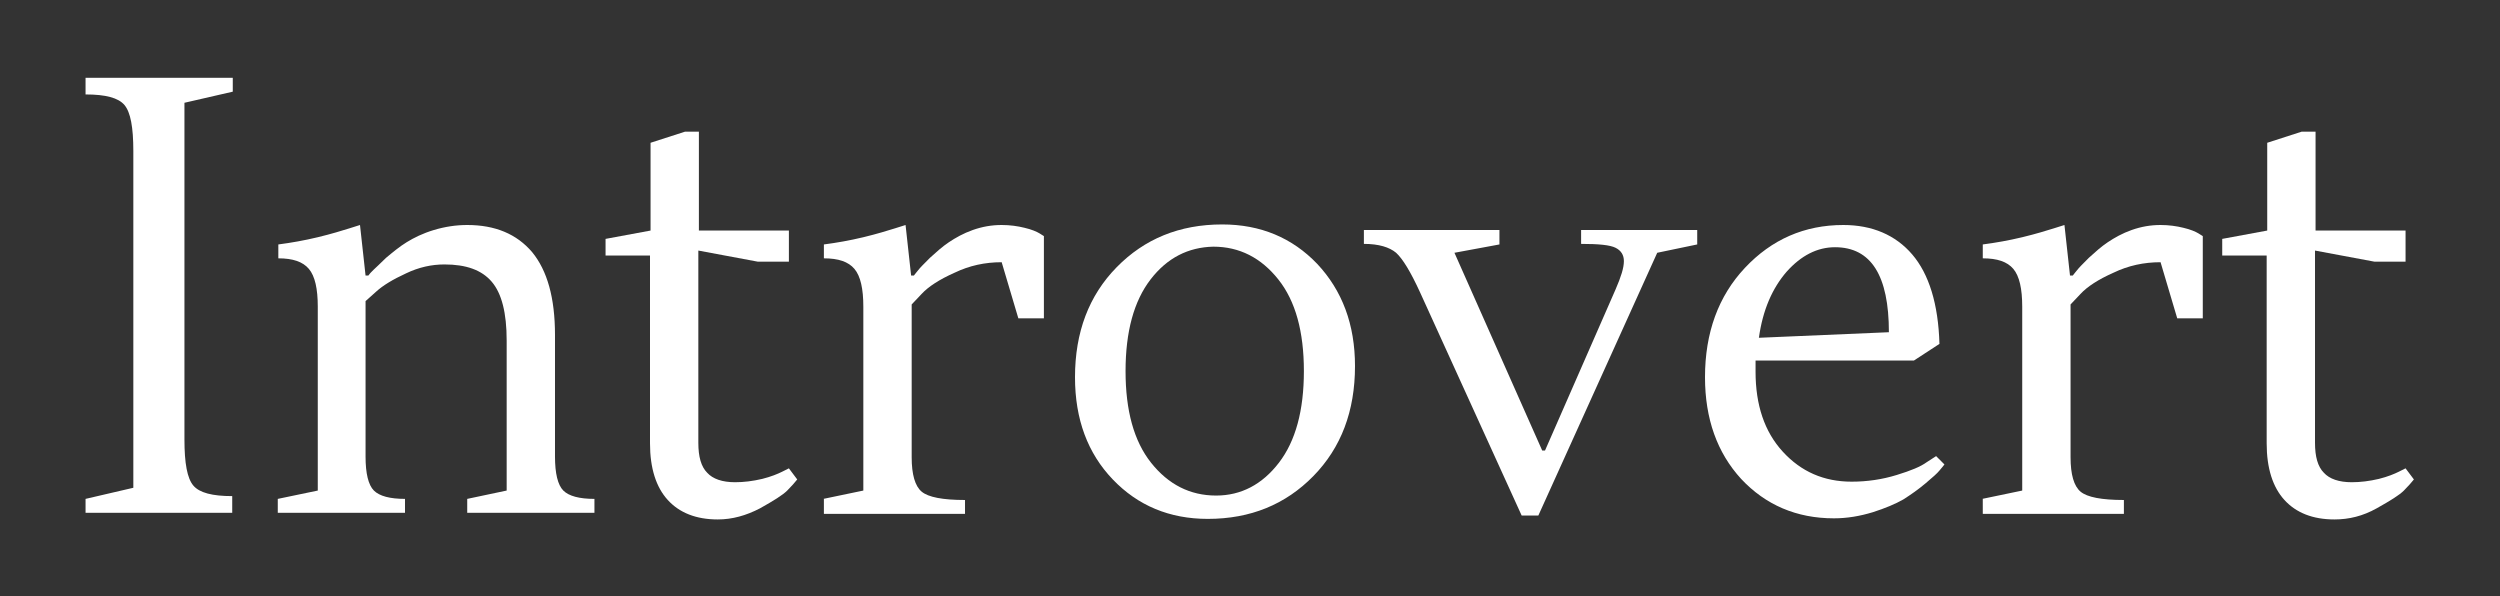
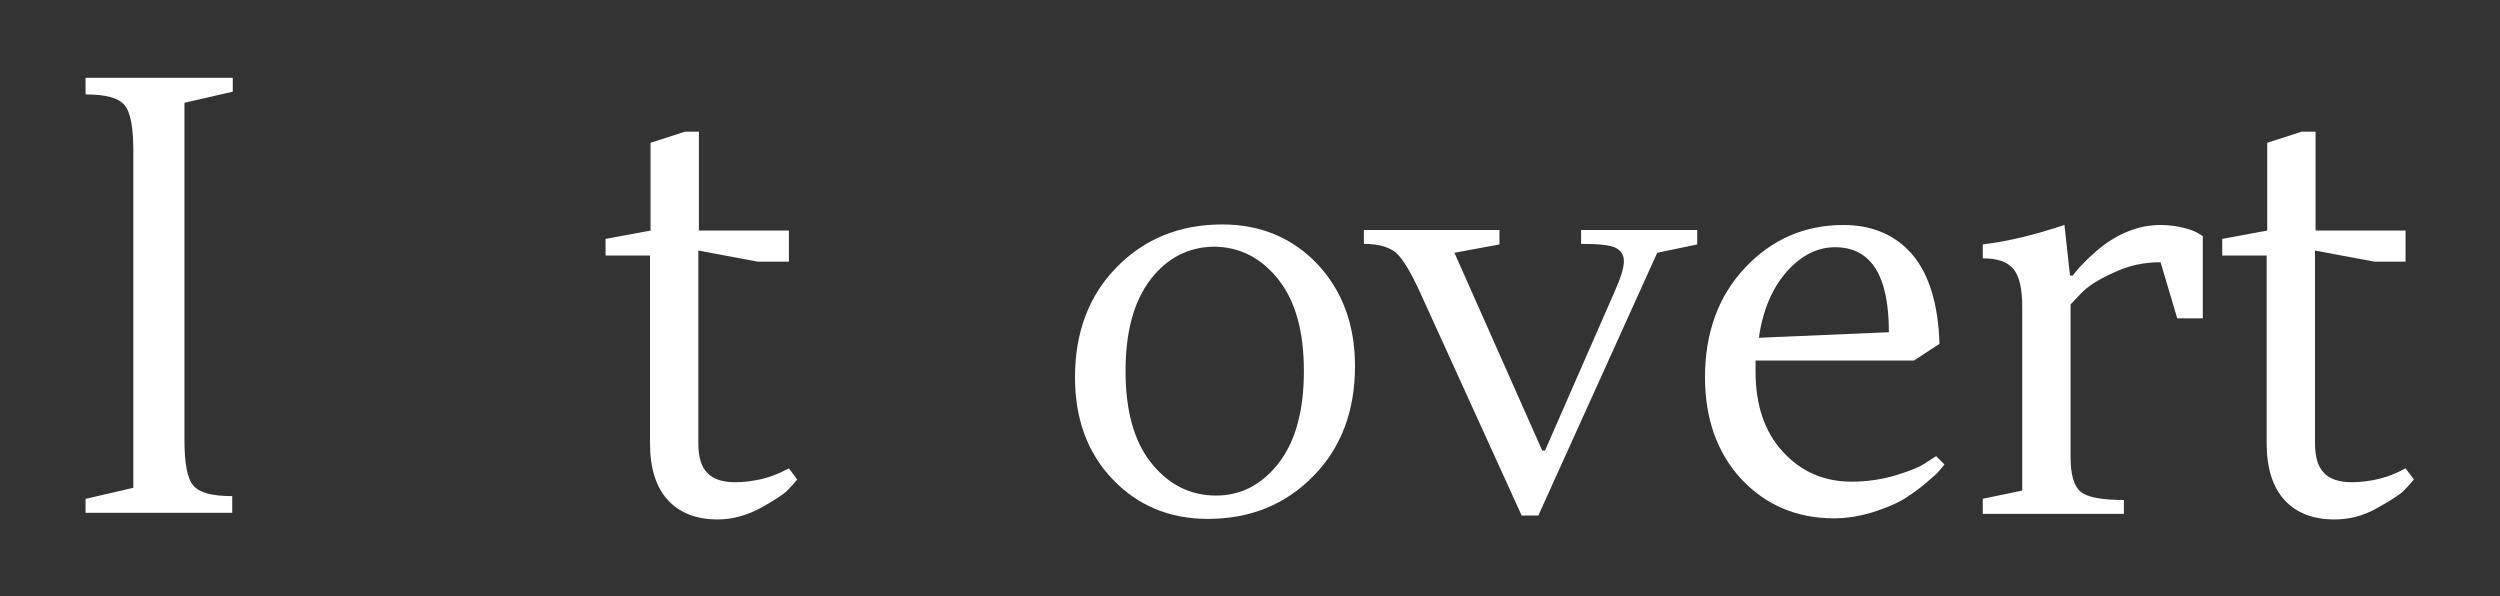
<svg xmlns="http://www.w3.org/2000/svg" version="1.1" id="Слой_1" x="0px" y="0px" viewBox="0 0 450 107.3" style="enable-background:new 0 0 450 107.3;" xml:space="preserve">
  <rect x="0" y="0" width="450" height="107.3" fill="#333333" stroke="none" />
  <style type="text/css">
	.st0{fill:#FFFFFF;}
</style>
  <g>
    <path class="st0" d="M33.2,18.5v60.6c0,4.3,0.5,7,1.6,8.3c1.1,1.3,3.4,1.9,7,1.9v3H15.4v-2.5l8.6-2V27.2c0-4.3-0.5-7-1.6-8.3   c-1.1-1.3-3.4-1.9-7-1.9v-3h26.5v2.5L33.2,18.5z" />
-     <path class="st0" d="M50,89.8l7.2-1.5V55.2c0-3.2-0.5-5.5-1.6-6.8c-1.1-1.3-2.9-1.9-5.5-1.9V44c2.3-0.3,4.6-0.7,7.1-1.3   c2.5-0.6,4.4-1.2,5.7-1.6l1.9-0.6l1,9.1h0.5c0.2-0.3,0.5-0.6,0.9-1c0.4-0.4,1.2-1.1,2.3-2.2c1.2-1,2.4-2,3.7-2.8   c1.3-0.8,2.9-1.6,4.9-2.2c2-0.6,4-0.9,6-0.9c5,0,8.9,1.6,11.7,4.9c2.7,3.3,4.1,8.2,4.1,14.9v21.9c0,3,0.5,5.1,1.5,6.1   c1,1,2.9,1.5,5.6,1.5v2.5H84.1v-2.5l7.1-1.5v-27c0-5-0.9-8.5-2.7-10.6c-1.8-2.1-4.6-3.1-8.5-3.1c-2.3,0-4.6,0.5-6.9,1.6   c-2.4,1.1-4.2,2.2-5.4,3.3l-1.9,1.7v28c0,3,0.5,5.1,1.5,6.1c1,1,2.9,1.5,5.6,1.5v2.5H50V89.8z" />
    <path class="st0" d="M109,46v-3l8.1-1.5V25.7l6.2-2h2.5v17.8h16.2v5.6h-5.6l-10.7-2v34.6c0,2.5,0.5,4.3,1.6,5.4   c1,1.1,2.7,1.7,5,1.7c1.6,0,3.2-0.2,4.9-0.6c1.6-0.4,2.8-0.9,3.6-1.3l1.2-0.6l1.5,2c-0.4,0.5-1,1.2-1.8,2s-2.4,1.8-4.9,3.2   c-2.5,1.3-5,2-7.6,2c-3.9,0-6.9-1.2-9-3.5c-2.1-2.3-3.2-5.7-3.2-10.2V46H109z" />
-     <path class="st0" d="M148.2,89.8l7.2-1.5V55.2c0-3.2-0.5-5.5-1.6-6.8c-1.1-1.3-2.9-1.9-5.5-1.9V44c2.3-0.3,4.6-0.7,7.1-1.3   c2.5-0.6,4.4-1.2,5.7-1.6l1.9-0.6l1,9.1h0.5c0.2-0.3,0.5-0.6,0.8-1c0.3-0.4,1-1.1,2.1-2.2c1.1-1,2.2-2,3.4-2.8   c1.2-0.8,2.6-1.6,4.3-2.2c1.7-0.6,3.4-0.9,5.2-0.9c1.5,0,2.9,0.2,4.1,0.5c1.3,0.3,2.2,0.7,2.7,1l0.8,0.5v14.8h-4.6l-3-10.1   c-3,0-5.8,0.6-8.5,1.9c-2.7,1.2-4.7,2.5-5.9,3.8l-1.8,1.9v27.5c0,3.1,0.6,5.2,1.8,6.2c1.2,1,3.8,1.5,7.8,1.5v2.5h-25.4V89.8z" />
    <path class="st0" d="M243.9,65.9c0,8.1-2.5,14.7-7.5,19.8c-5,5.1-11.3,7.7-19,7.7c-6.9,0-12.6-2.4-17.1-7.1   c-4.5-4.7-6.8-10.8-6.8-18.4c0-8.1,2.5-14.7,7.5-19.8c5-5.1,11.3-7.7,19-7.7c6.9,0,12.6,2.4,17.1,7.1   C241.6,52.3,243.9,58.4,243.9,65.9z M207.1,50.3c-3,3.9-4.5,9.4-4.5,16.5c0,7.1,1.5,12.6,4.6,16.5c3.1,3.9,7,5.9,11.7,5.9   c4.5,0,8.3-2,11.3-5.9c3-3.9,4.5-9.4,4.5-16.5c0-7.1-1.5-12.6-4.6-16.5c-3.1-3.9-7-5.9-11.7-5.9C213.9,44.5,210.1,46.4,207.1,50.3z   " />
    <path class="st0" d="M273.9,92.8l-18.3-40.2c-1.7-3.7-3.1-6-4.3-7.1c-1.2-1-3.1-1.6-5.8-1.6v-2.5h24.4V44l-8.1,1.5l15.8,35.6h0.5   l12.7-29c1-2.3,1.5-3.9,1.5-5.1c0-1.1-0.5-1.9-1.5-2.4c-1-0.5-3-0.7-6.2-0.7v-2.5h20.9V44l-7.2,1.5l-21.4,47.3H273.9z" />
    <path class="st0" d="M306.9,67.9c0-8,2.4-14.6,7.2-19.7c4.8-5.1,10.7-7.7,17.7-7.7c5.2,0,9.4,1.8,12.4,5.3c3,3.5,4.7,8.9,4.9,16.1   l-4.6,3h-28.5v2c0,6,1.6,10.8,4.9,14.4c3.3,3.6,7.4,5.4,12.4,5.4c2.8,0,5.5-0.4,8.1-1.2s4.3-1.5,5.4-2.3l1.7-1.1l1.5,1.5   c-0.2,0.3-0.5,0.6-0.9,1.1s-1.2,1.2-2.5,2.3c-1.3,1.1-2.6,2-4,2.9c-1.4,0.8-3.3,1.6-5.5,2.3c-2.3,0.7-4.6,1.1-7,1.1   c-6.7,0-12.3-2.4-16.7-7.1C309.1,81.5,306.9,75.4,306.9,67.9z M330.3,44.5c-3.2,0-6.1,1.5-8.7,4.4c-2.6,3-4.3,6.9-5,11.9l23.4-1   C340,49.6,336.8,44.5,330.3,44.5z" />
    <path class="st0" d="M356.8,89.8l7.2-1.5V55.2c0-3.2-0.5-5.5-1.6-6.8c-1.1-1.3-2.9-1.9-5.5-1.9V44c2.3-0.3,4.6-0.7,7.1-1.3   c2.5-0.6,4.4-1.2,5.7-1.6l1.9-0.6l1,9.1h0.5c0.2-0.3,0.5-0.6,0.8-1c0.3-0.4,1-1.1,2.1-2.2c1.1-1,2.2-2,3.4-2.8   c1.2-0.8,2.6-1.6,4.3-2.2c1.7-0.6,3.4-0.9,5.2-0.9c1.5,0,2.9,0.2,4.1,0.5c1.3,0.3,2.2,0.7,2.7,1l0.8,0.5v14.8h-4.6l-3-10.1   c-3,0-5.8,0.6-8.5,1.9c-2.7,1.2-4.7,2.5-5.9,3.8l-1.8,1.9v27.5c0,3.1,0.6,5.2,1.8,6.2c1.2,1,3.8,1.5,7.8,1.5v2.5h-25.4V89.8z" />
    <path class="st0" d="M400,46v-3l8.1-1.5V25.7l6.2-2h2.5v17.8h16.2v5.6h-5.6l-10.7-2v34.6c0,2.5,0.5,4.3,1.6,5.4   c1,1.1,2.7,1.7,5,1.7c1.6,0,3.2-0.2,4.9-0.6c1.6-0.4,2.8-0.9,3.6-1.3l1.2-0.6l1.5,2c-0.4,0.5-1,1.2-1.8,2c-0.8,0.8-2.4,1.8-4.9,3.2   s-5,2-7.6,2c-3.9,0-6.9-1.2-9-3.5c-2.1-2.3-3.2-5.7-3.2-10.2V46H400z" />
  </g>
</svg>